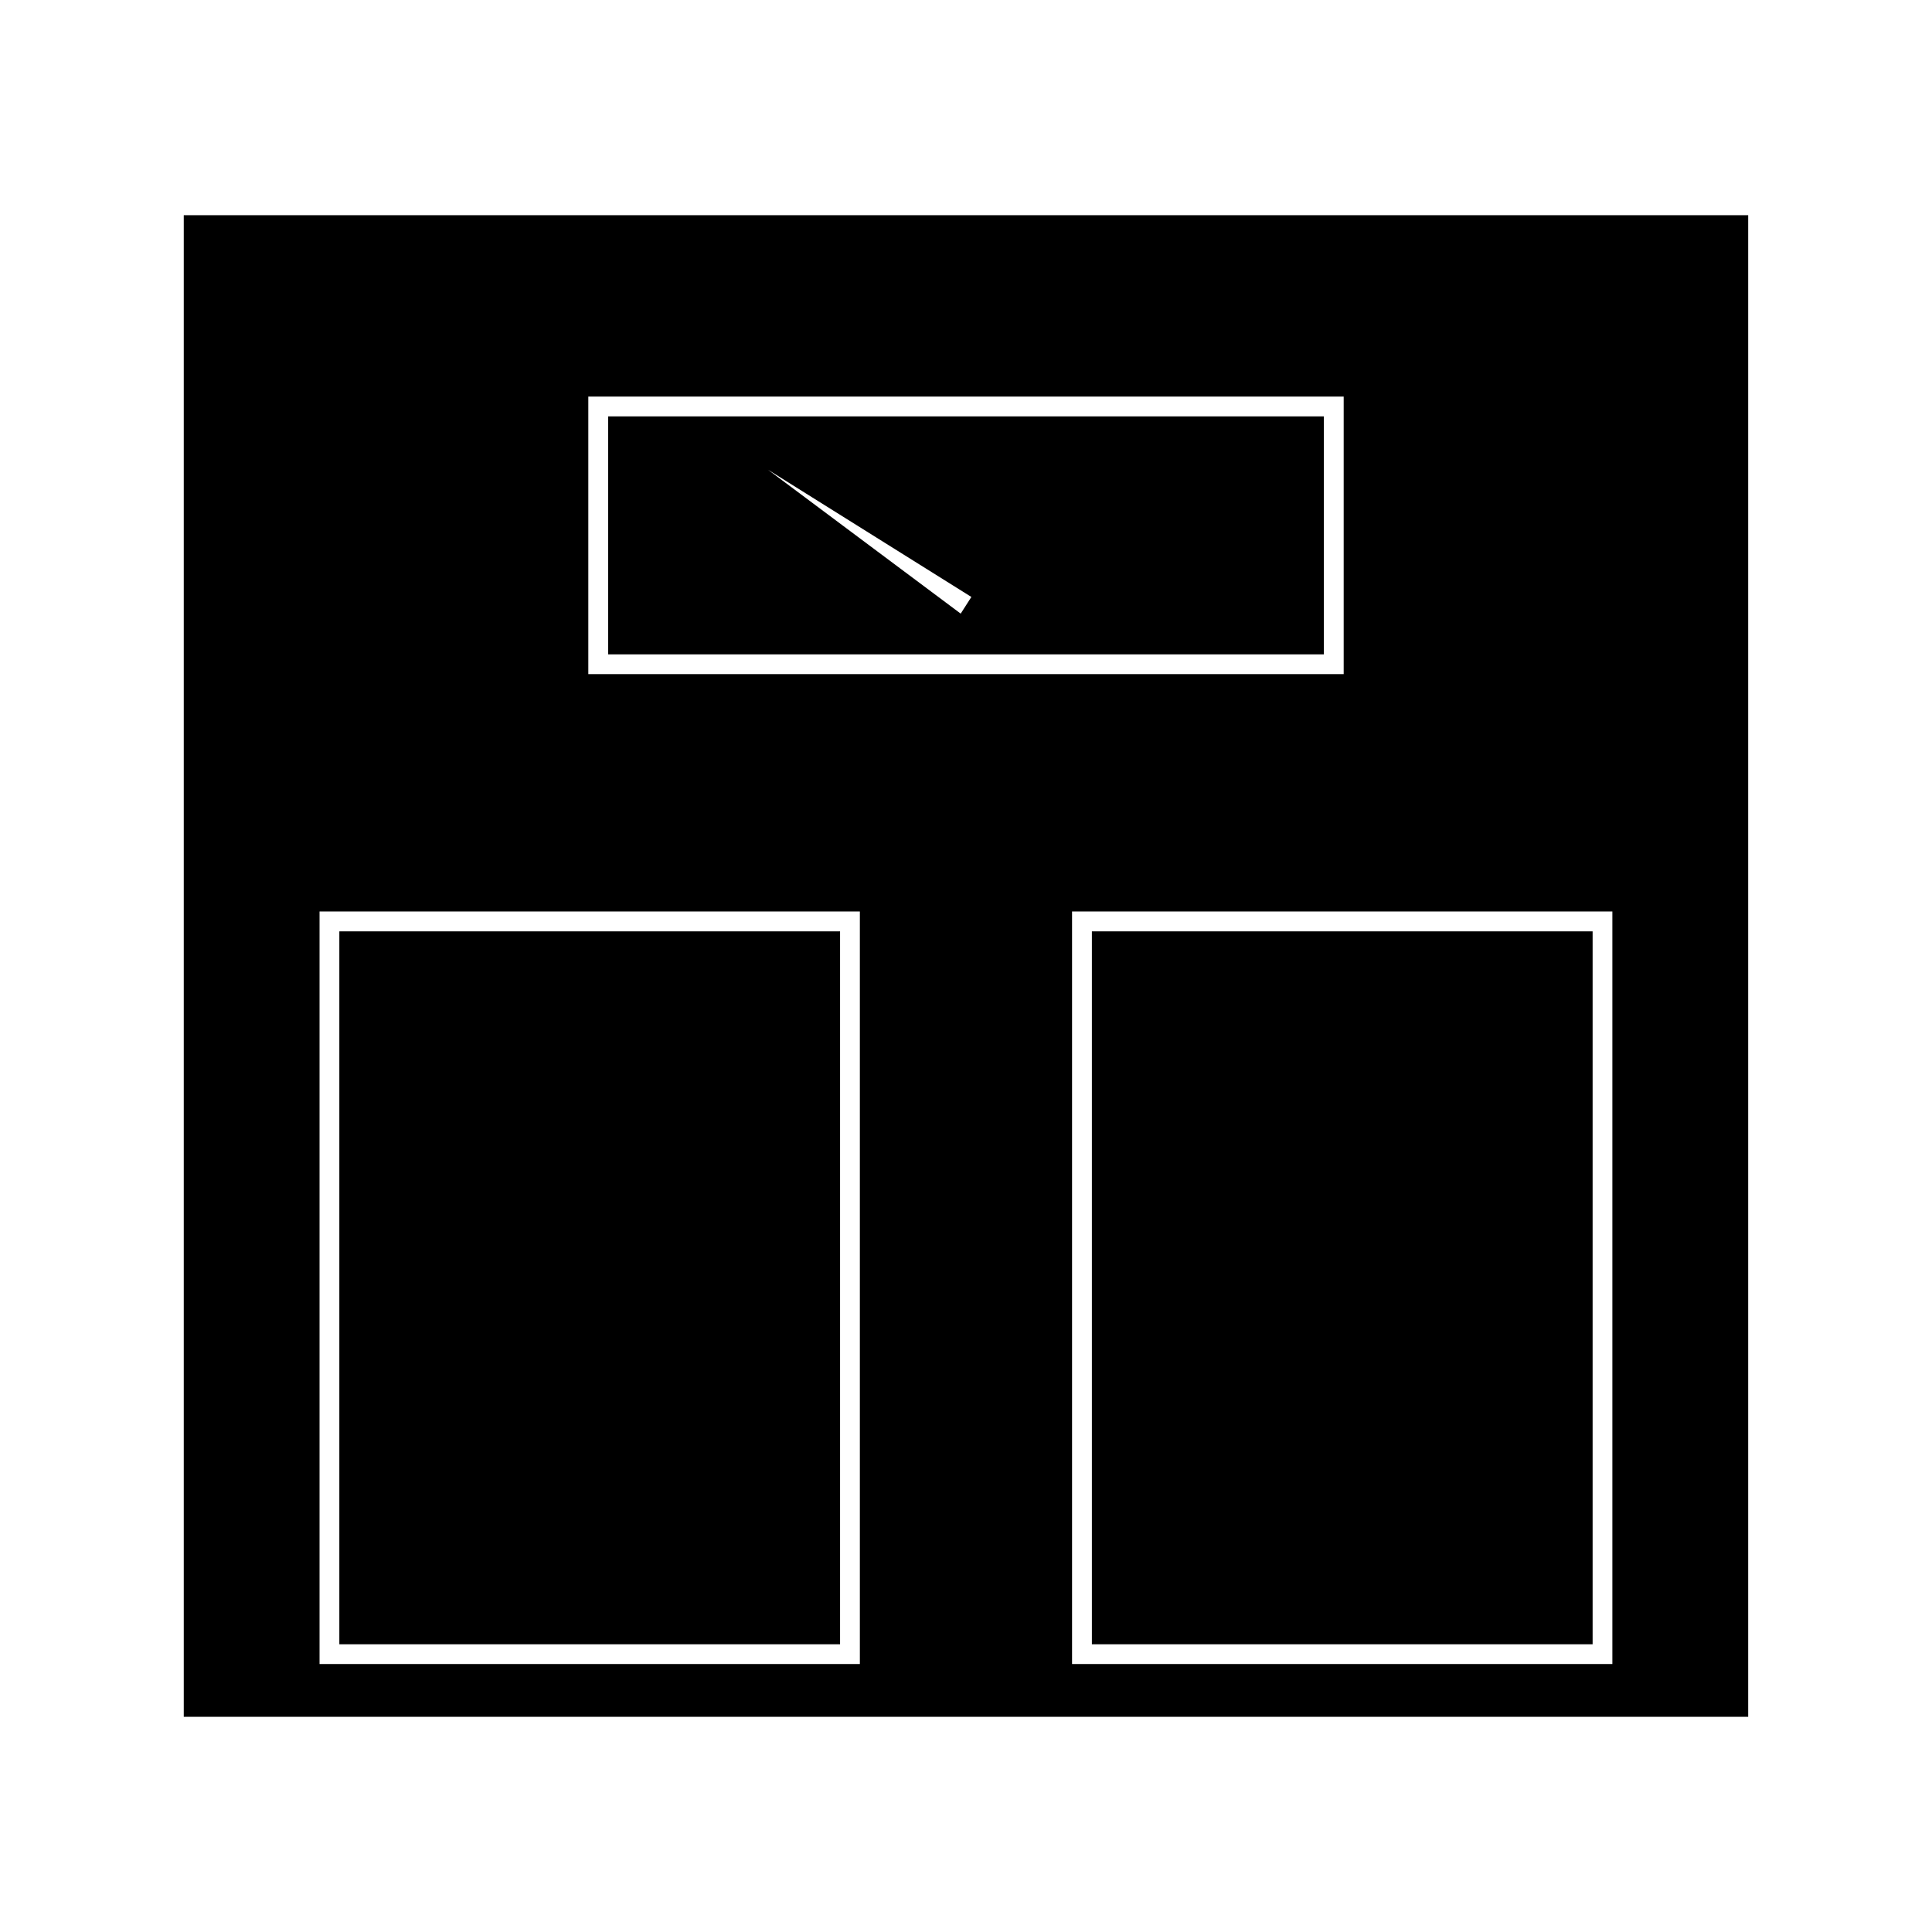
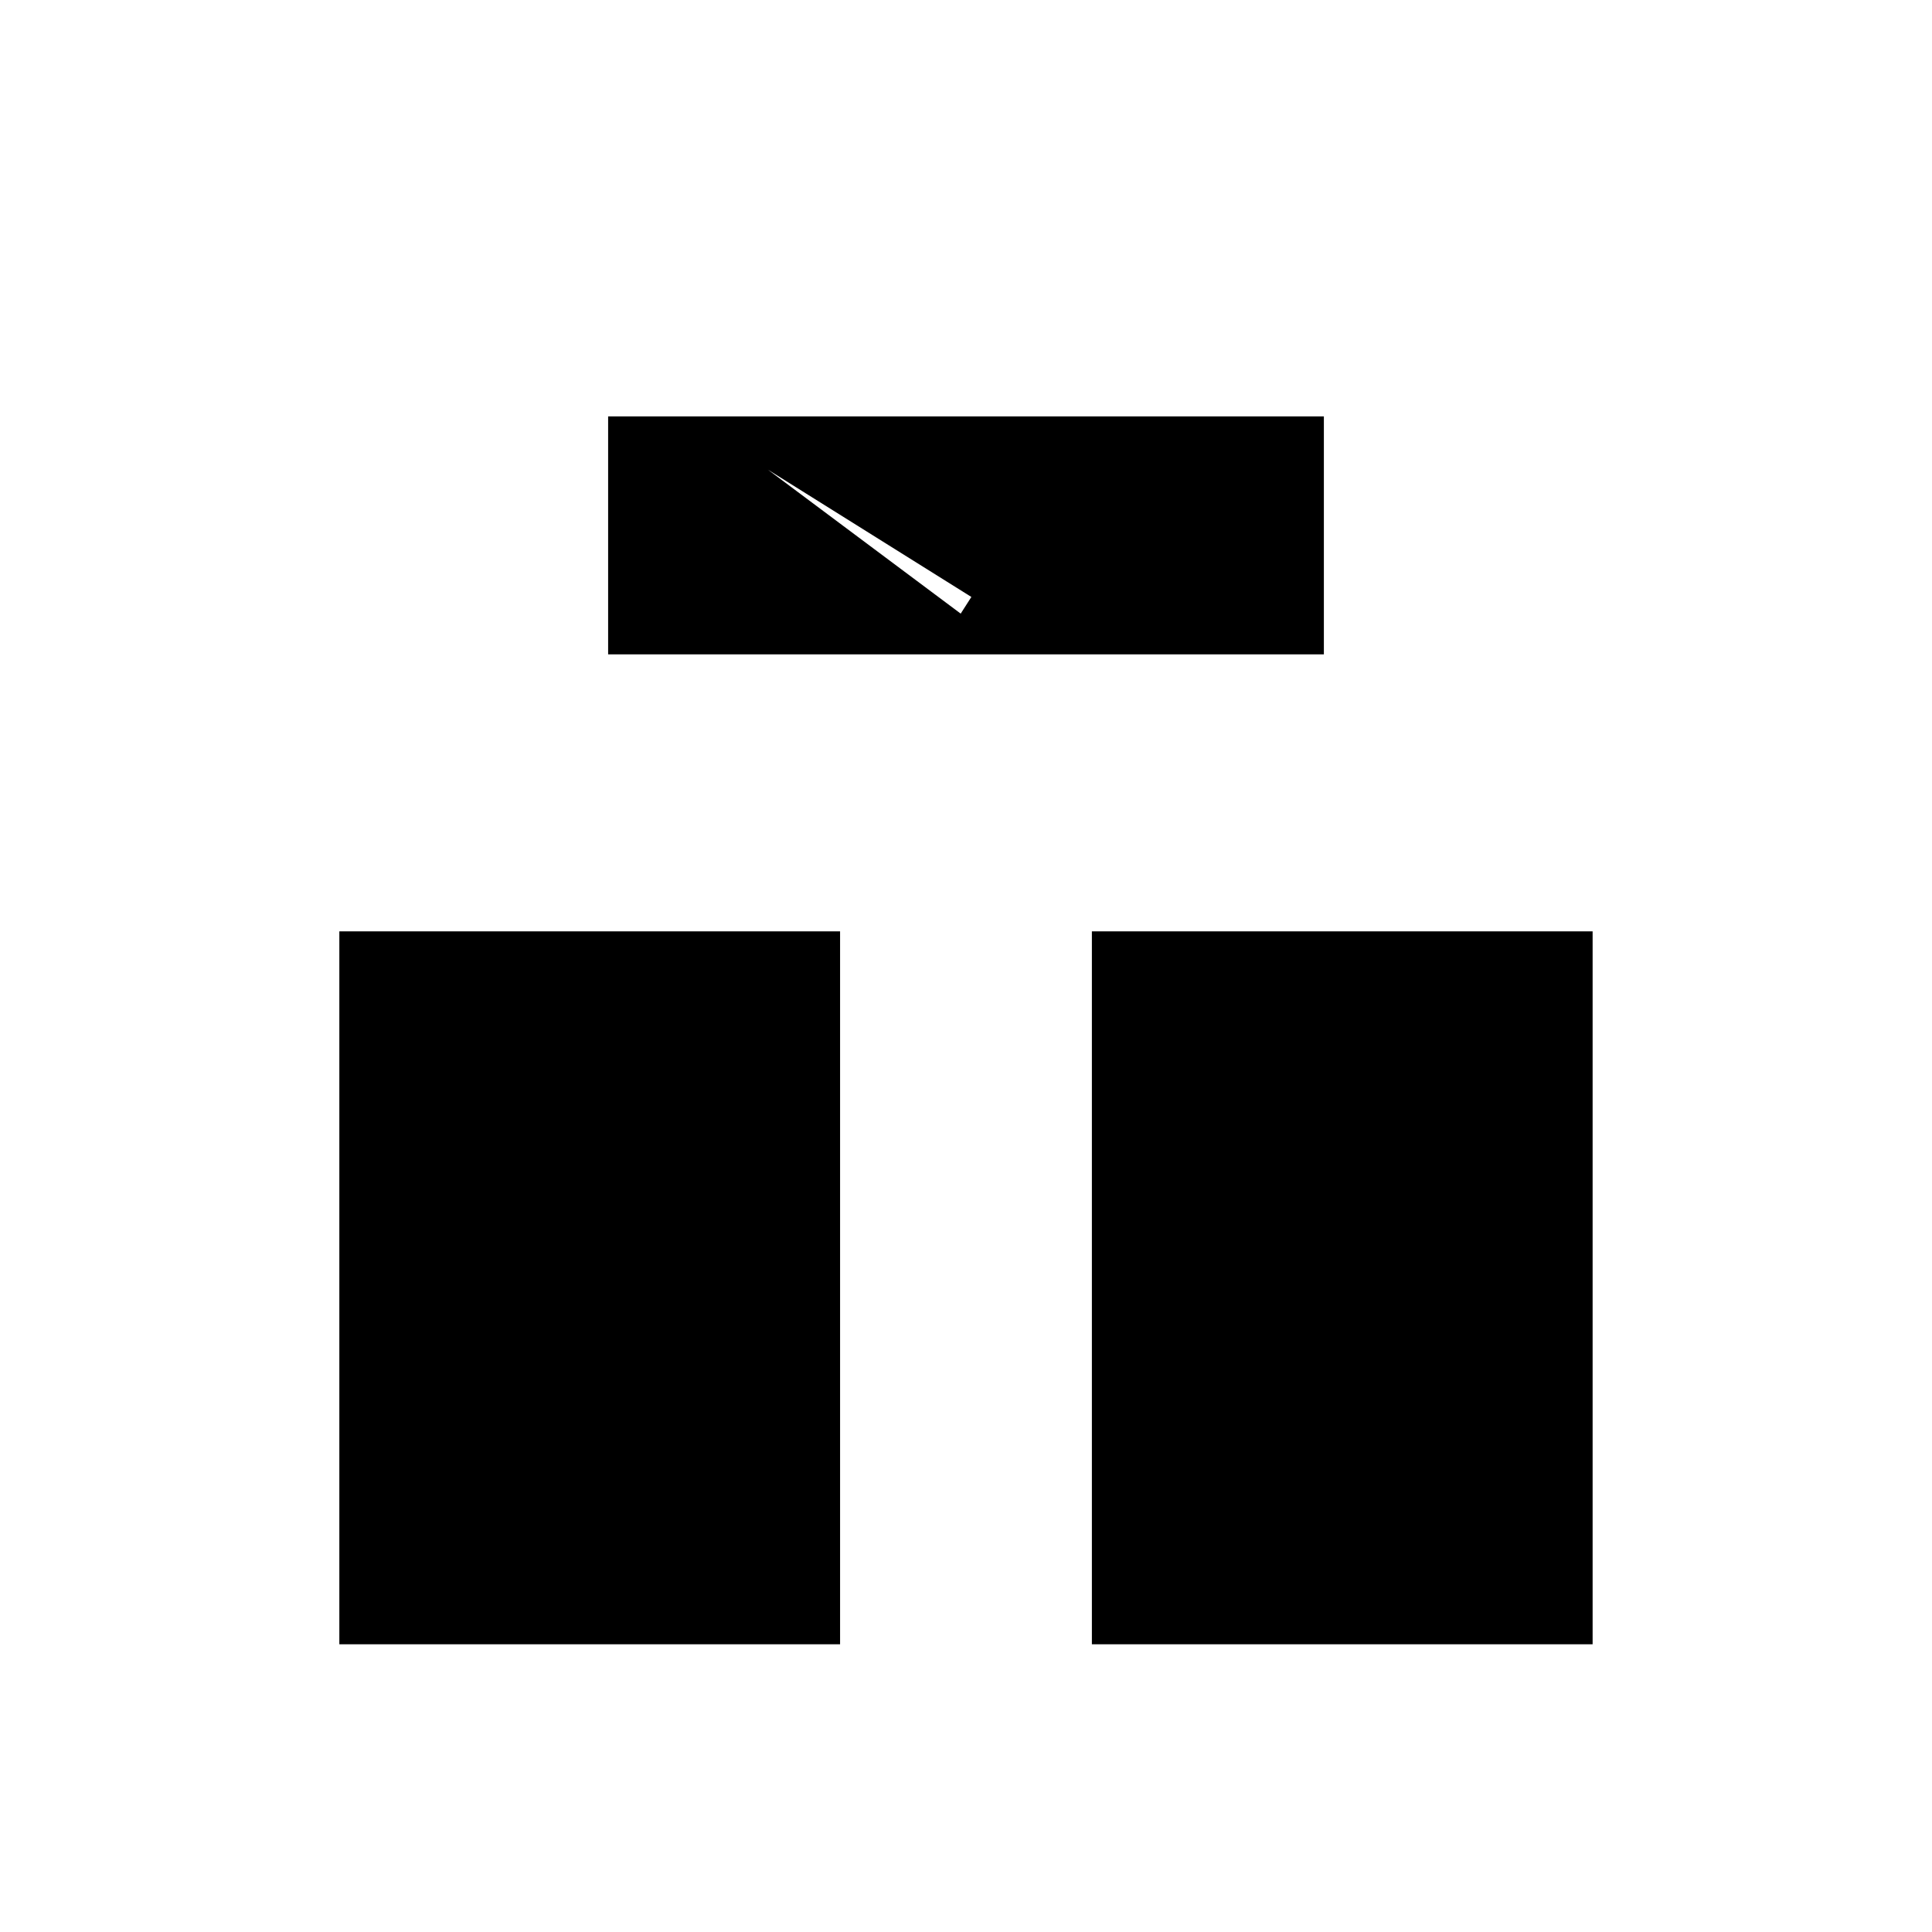
<svg xmlns="http://www.w3.org/2000/svg" fill="#000000" width="800px" height="800px" version="1.1" viewBox="144 144 512 512">
  <g>
    <path d="m433.36 390.82h132.7v188.93h-132.7z" />
    <path d="m233.93 390.82h132.7v188.93h-132.7z" />
    <path d="m305.16 317.41h189.68v-63.062h-189.68zm96.262-15.211-2.828 4.418-51.074-38.141z" />
-     <path d="m192.7 201.03v397.94h414.59v-397.94zm107.21 48.066h200.18v73.555h-200.18zm71.965 335.89h-143.19v-199.43h143.19zm199.43 0h-143.2v-199.43h143.19v199.43z" />
  </g>
</svg>